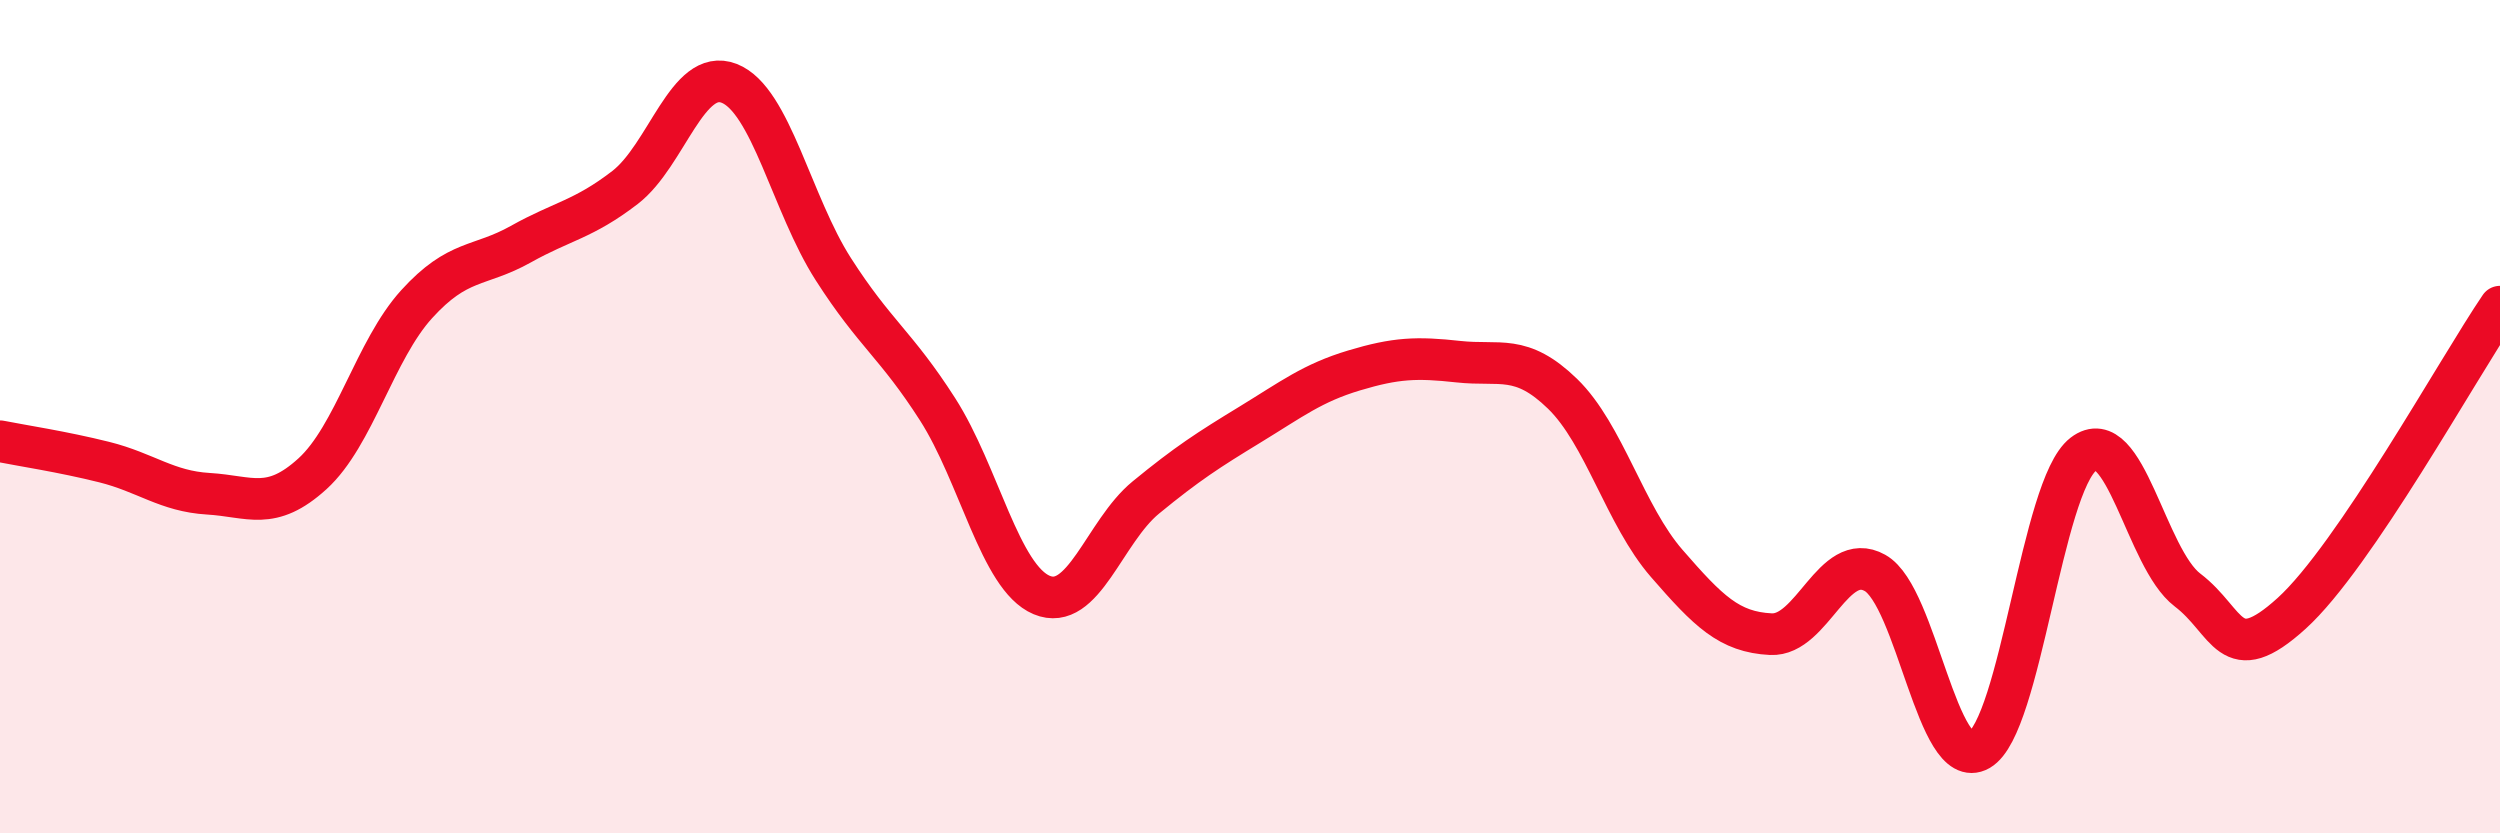
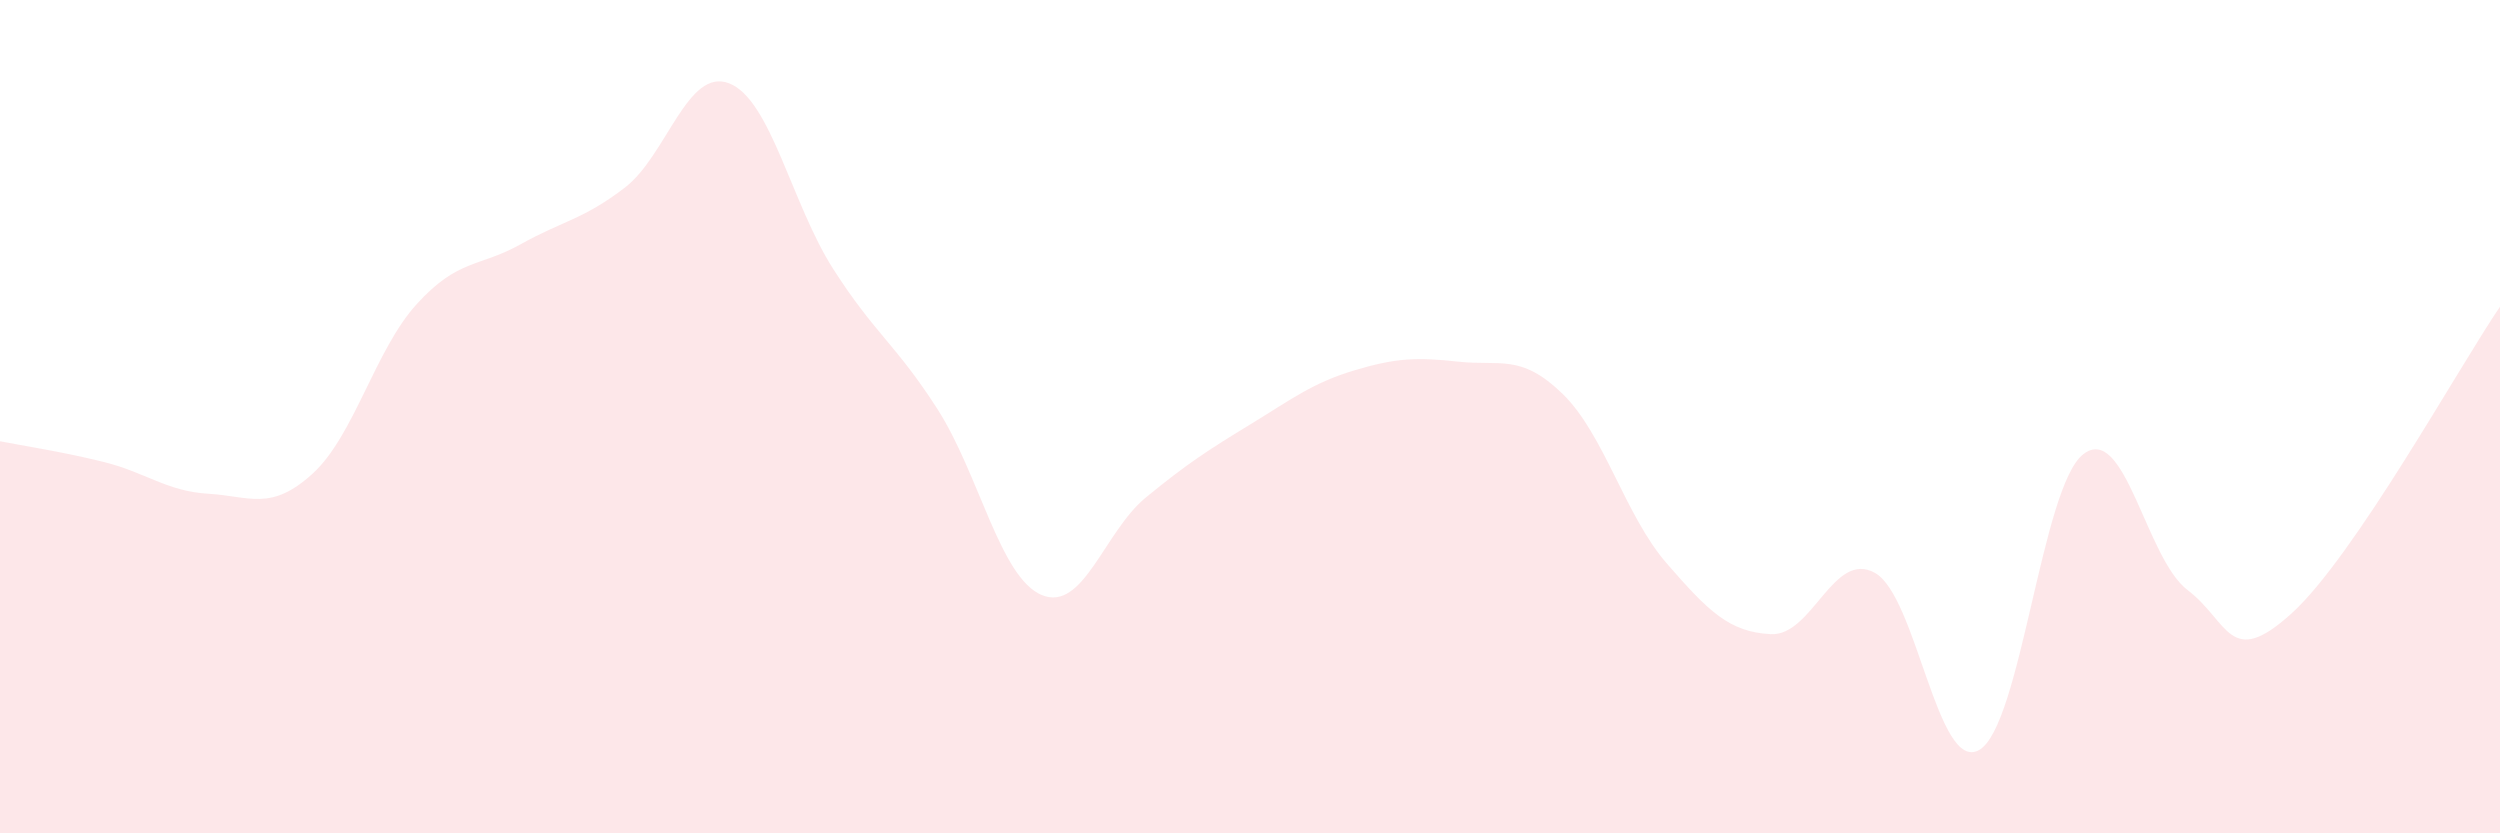
<svg xmlns="http://www.w3.org/2000/svg" width="60" height="20" viewBox="0 0 60 20">
  <path d="M 0,10.59 C 0.5,10.69 1.5,10.84 2.5,11.09 C 3.5,11.34 4,11.79 5,11.85 C 6,11.91 6.5,12.28 7.5,11.37 C 8.5,10.46 9,8.4 10,7.3 C 11,6.2 11.5,6.42 12.5,5.86 C 13.5,5.3 14,5.27 15,4.5 C 16,3.73 16.5,1.61 17.5,2 C 18.5,2.39 19,4.9 20,6.46 C 21,8.02 21.5,8.26 22.5,9.82 C 23.5,11.38 24,13.86 25,14.28 C 26,14.7 26.5,12.76 27.5,11.94 C 28.5,11.12 29,10.8 30,10.19 C 31,9.58 31.5,9.19 32.5,8.89 C 33.5,8.59 34,8.57 35,8.68 C 36,8.79 36.5,8.48 37.5,9.45 C 38.5,10.42 39,12.37 40,13.52 C 41,14.67 41.5,15.17 42.5,15.22 C 43.5,15.27 44,13.19 45,13.75 C 46,14.31 46.5,18.57 47.5,18 C 48.5,17.43 49,11.67 50,10.9 C 51,10.13 51.5,13.4 52.5,14.16 C 53.5,14.92 53.5,16.08 55,14.72 C 56.5,13.36 59,8.83 60,7.36L60 20L0 20Z" fill="#EB0A25" opacity="0.1" stroke-linecap="round" stroke-linejoin="round" />
-   <path d="M 0,10.59 C 0.5,10.69 1.5,10.84 2.5,11.09 C 3.5,11.34 4,11.79 5,11.85 C 6,11.91 6.5,12.28 7.5,11.37 C 8.5,10.46 9,8.4 10,7.3 C 11,6.2 11.5,6.42 12.5,5.86 C 13.5,5.3 14,5.27 15,4.5 C 16,3.73 16.5,1.61 17.5,2 C 18.5,2.39 19,4.9 20,6.46 C 21,8.02 21.5,8.26 22.5,9.82 C 23.5,11.38 24,13.86 25,14.28 C 26,14.7 26.5,12.76 27.5,11.94 C 28.5,11.12 29,10.8 30,10.19 C 31,9.58 31.5,9.19 32.5,8.89 C 33.5,8.59 34,8.57 35,8.68 C 36,8.79 36.5,8.48 37.5,9.45 C 38.5,10.42 39,12.37 40,13.52 C 41,14.67 41.5,15.17 42.5,15.22 C 43.5,15.27 44,13.19 45,13.75 C 46,14.31 46.5,18.57 47.5,18 C 48.5,17.43 49,11.67 50,10.9 C 51,10.13 51.5,13.4 52.5,14.16 C 53.5,14.92 53.5,16.08 55,14.72 C 56.5,13.36 59,8.83 60,7.36" stroke="#EB0A25" stroke-width="1" fill="none" stroke-linecap="round" stroke-linejoin="round" />
</svg>